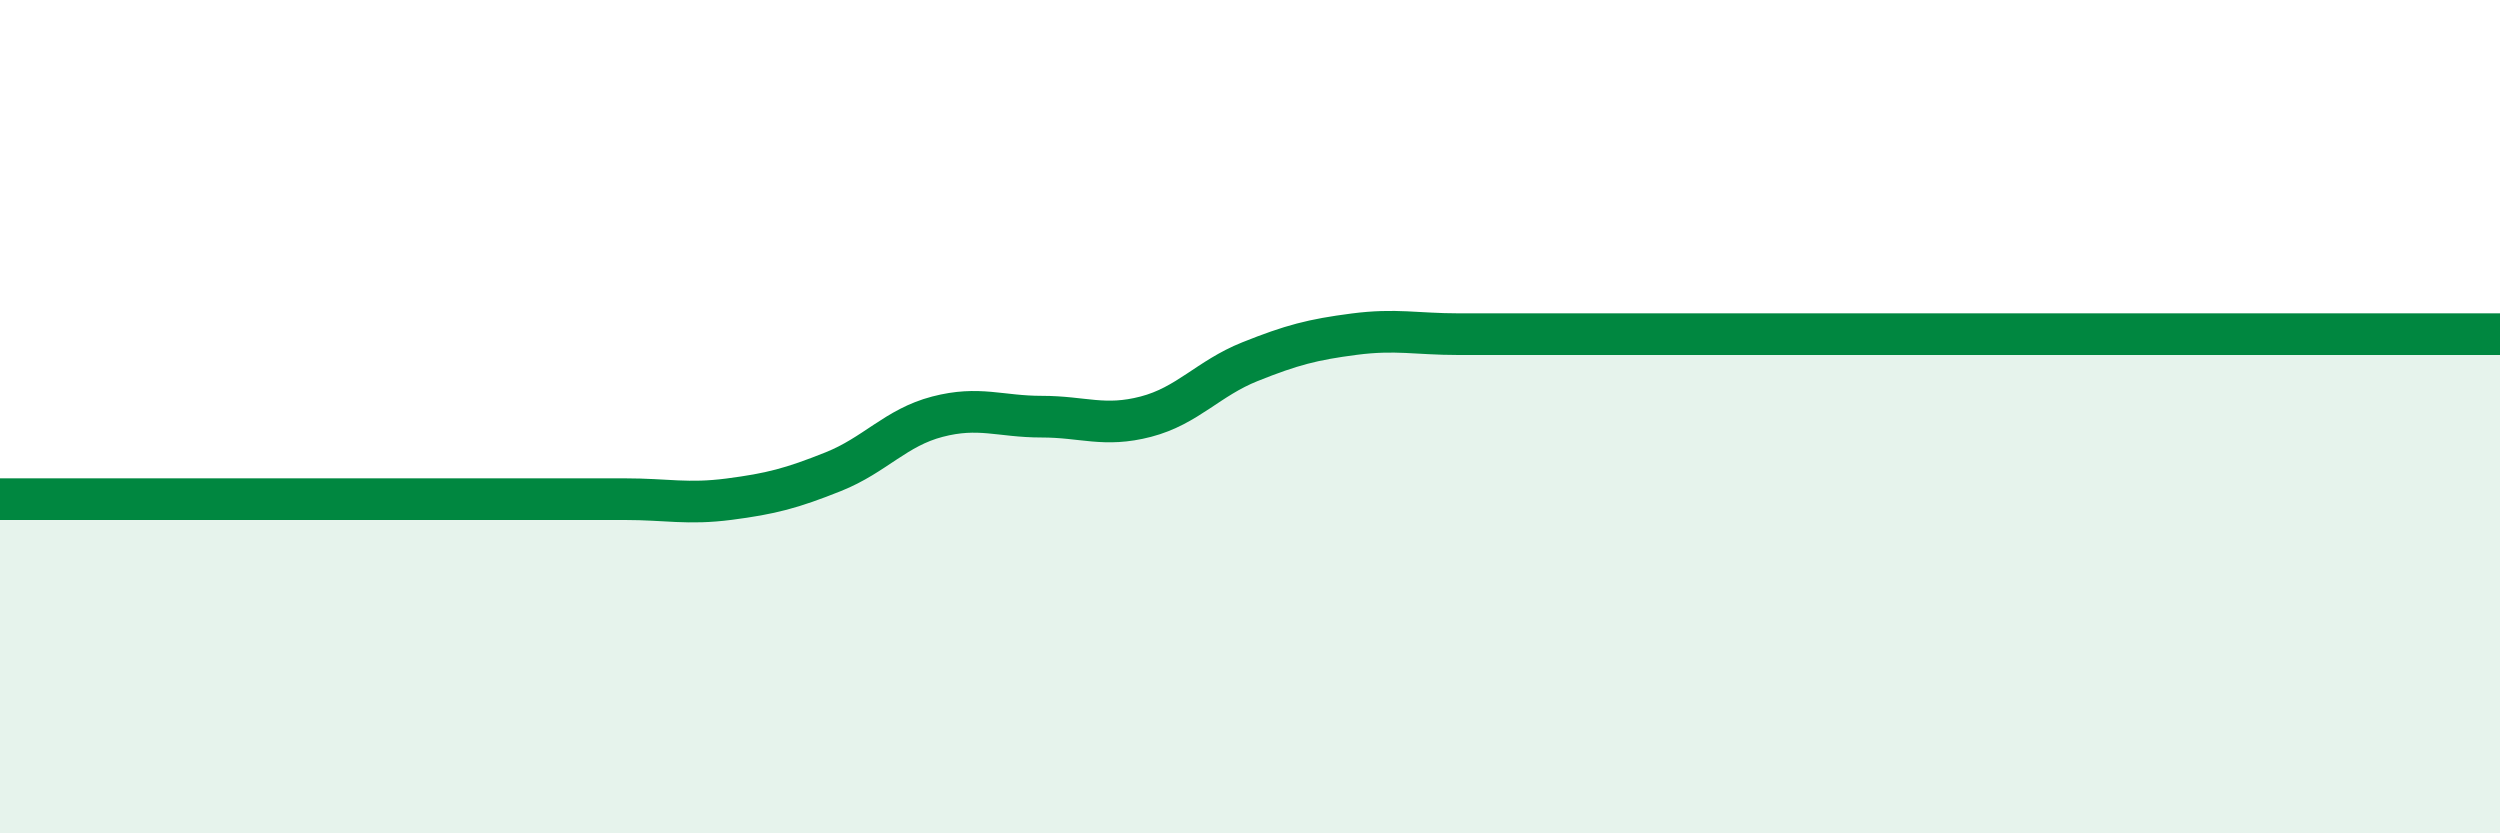
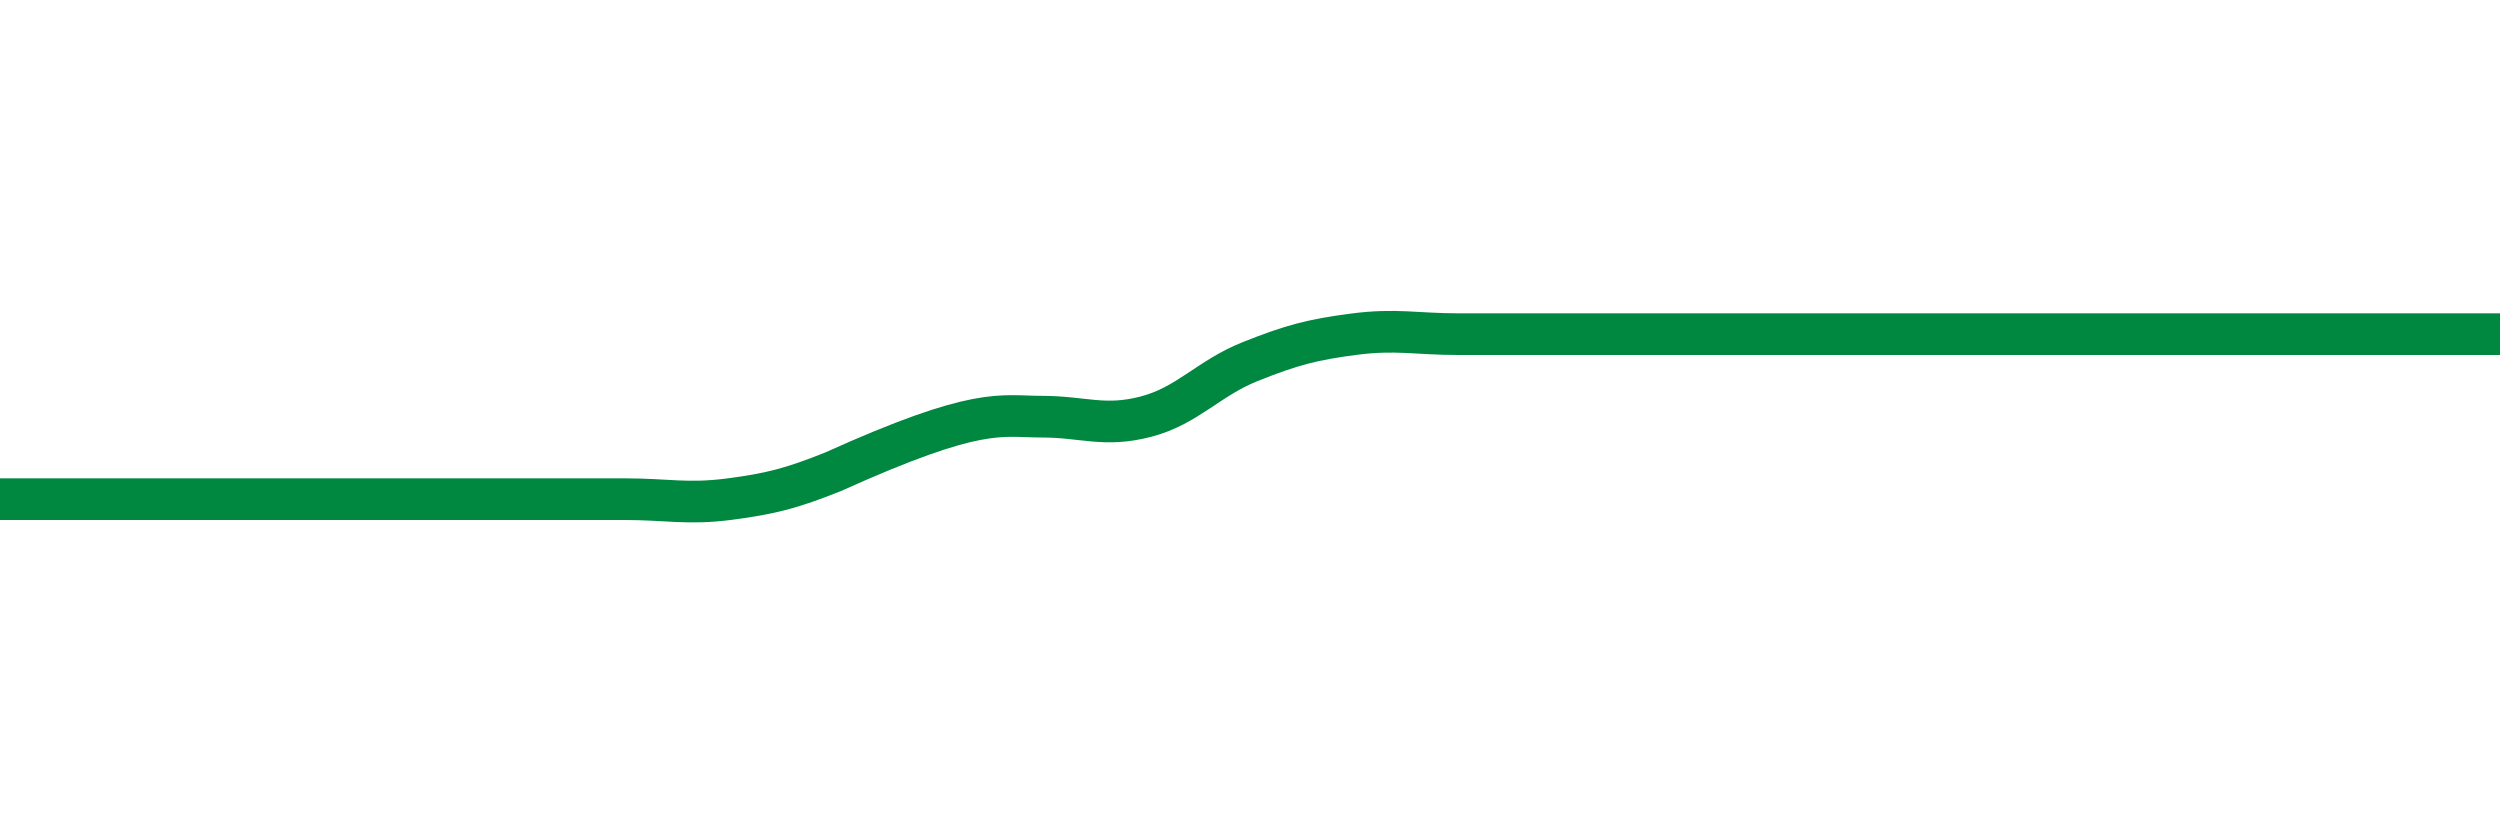
<svg xmlns="http://www.w3.org/2000/svg" width="60" height="20" viewBox="0 0 60 20">
-   <path d="M 0,11.98 C 0.5,11.98 1.5,11.98 2.5,11.98 C 3.5,11.98 4,11.98 5,11.98 C 6,11.98 6.5,11.98 7.5,11.98 C 8.5,11.98 9,11.98 10,11.98 C 11,11.98 11.5,11.98 12.5,11.98 C 13.5,11.98 14,11.98 15,11.98 C 16,11.98 16.5,12.11 17.5,11.98 C 18.5,11.85 19,11.72 20,11.32 C 21,10.92 21.5,10.26 22.5,10 C 23.5,9.74 24,10 25,10 C 26,10 26.5,10.26 27.5,10 C 28.5,9.74 29,9.08 30,8.68 C 31,8.28 31.5,8.15 32.5,8.02 C 33.5,7.89 34,8.02 35,8.02 C 36,8.02 36.5,8.02 37.5,8.02 C 38.5,8.02 39,8.02 40,8.02 C 41,8.02 41.5,8.02 42.5,8.02 C 43.5,8.02 44,8.02 45,8.02 C 46,8.02 46.5,8.02 47.5,8.02 C 48.5,8.02 49,8.02 50,8.02 C 51,8.02 51.5,8.02 52.5,8.02 C 53.5,8.02 53.5,8.02 55,8.02 C 56.5,8.02 59,8.02 60,8.02L60 20L0 20Z" fill="#008740" opacity="0.1" stroke-linecap="round" stroke-linejoin="round" />
-   <path d="M 0,11.98 C 0.5,11.98 1.5,11.98 2.5,11.98 C 3.5,11.98 4,11.98 5,11.98 C 6,11.98 6.5,11.98 7.5,11.98 C 8.5,11.98 9,11.98 10,11.98 C 11,11.98 11.5,11.98 12.5,11.98 C 13.5,11.98 14,11.98 15,11.98 C 16,11.98 16.5,12.11 17.5,11.98 C 18.5,11.85 19,11.72 20,11.32 C 21,10.92 21.5,10.26 22.5,10 C 23.5,9.74 24,10 25,10 C 26,10 26.5,10.26 27.5,10 C 28.5,9.74 29,9.08 30,8.68 C 31,8.28 31.5,8.15 32.5,8.02 C 33.5,7.89 34,8.02 35,8.02 C 36,8.02 36.5,8.02 37.5,8.02 C 38.5,8.02 39,8.02 40,8.02 C 41,8.02 41.5,8.02 42.5,8.02 C 43.5,8.02 44,8.02 45,8.02 C 46,8.02 46.5,8.02 47.5,8.02 C 48.5,8.02 49,8.02 50,8.02 C 51,8.02 51.5,8.02 52.5,8.02 C 53.5,8.02 53.5,8.02 55,8.02 C 56.5,8.02 59,8.02 60,8.02" stroke="#008740" stroke-width="1" fill="none" stroke-linecap="round" stroke-linejoin="round" />
+   <path d="M 0,11.98 C 0.5,11.98 1.5,11.98 2.5,11.98 C 3.5,11.98 4,11.98 5,11.98 C 6,11.98 6.5,11.98 7.5,11.98 C 8.5,11.98 9,11.98 10,11.98 C 11,11.98 11.5,11.98 12.5,11.98 C 13.5,11.98 14,11.98 15,11.98 C 16,11.98 16.5,12.11 17.5,11.98 C 18.5,11.85 19,11.72 20,11.32 C 23.5,9.74 24,10 25,10 C 26,10 26.5,10.26 27.5,10 C 28.5,9.74 29,9.08 30,8.68 C 31,8.28 31.5,8.15 32.5,8.02 C 33.5,7.89 34,8.02 35,8.02 C 36,8.02 36.5,8.02 37.5,8.02 C 38.5,8.02 39,8.02 40,8.02 C 41,8.02 41.5,8.02 42.5,8.02 C 43.5,8.02 44,8.02 45,8.02 C 46,8.02 46.5,8.02 47.5,8.02 C 48.5,8.02 49,8.02 50,8.02 C 51,8.02 51.5,8.02 52.5,8.02 C 53.5,8.02 53.5,8.02 55,8.02 C 56.5,8.02 59,8.02 60,8.02" stroke="#008740" stroke-width="1" fill="none" stroke-linecap="round" stroke-linejoin="round" />
</svg>